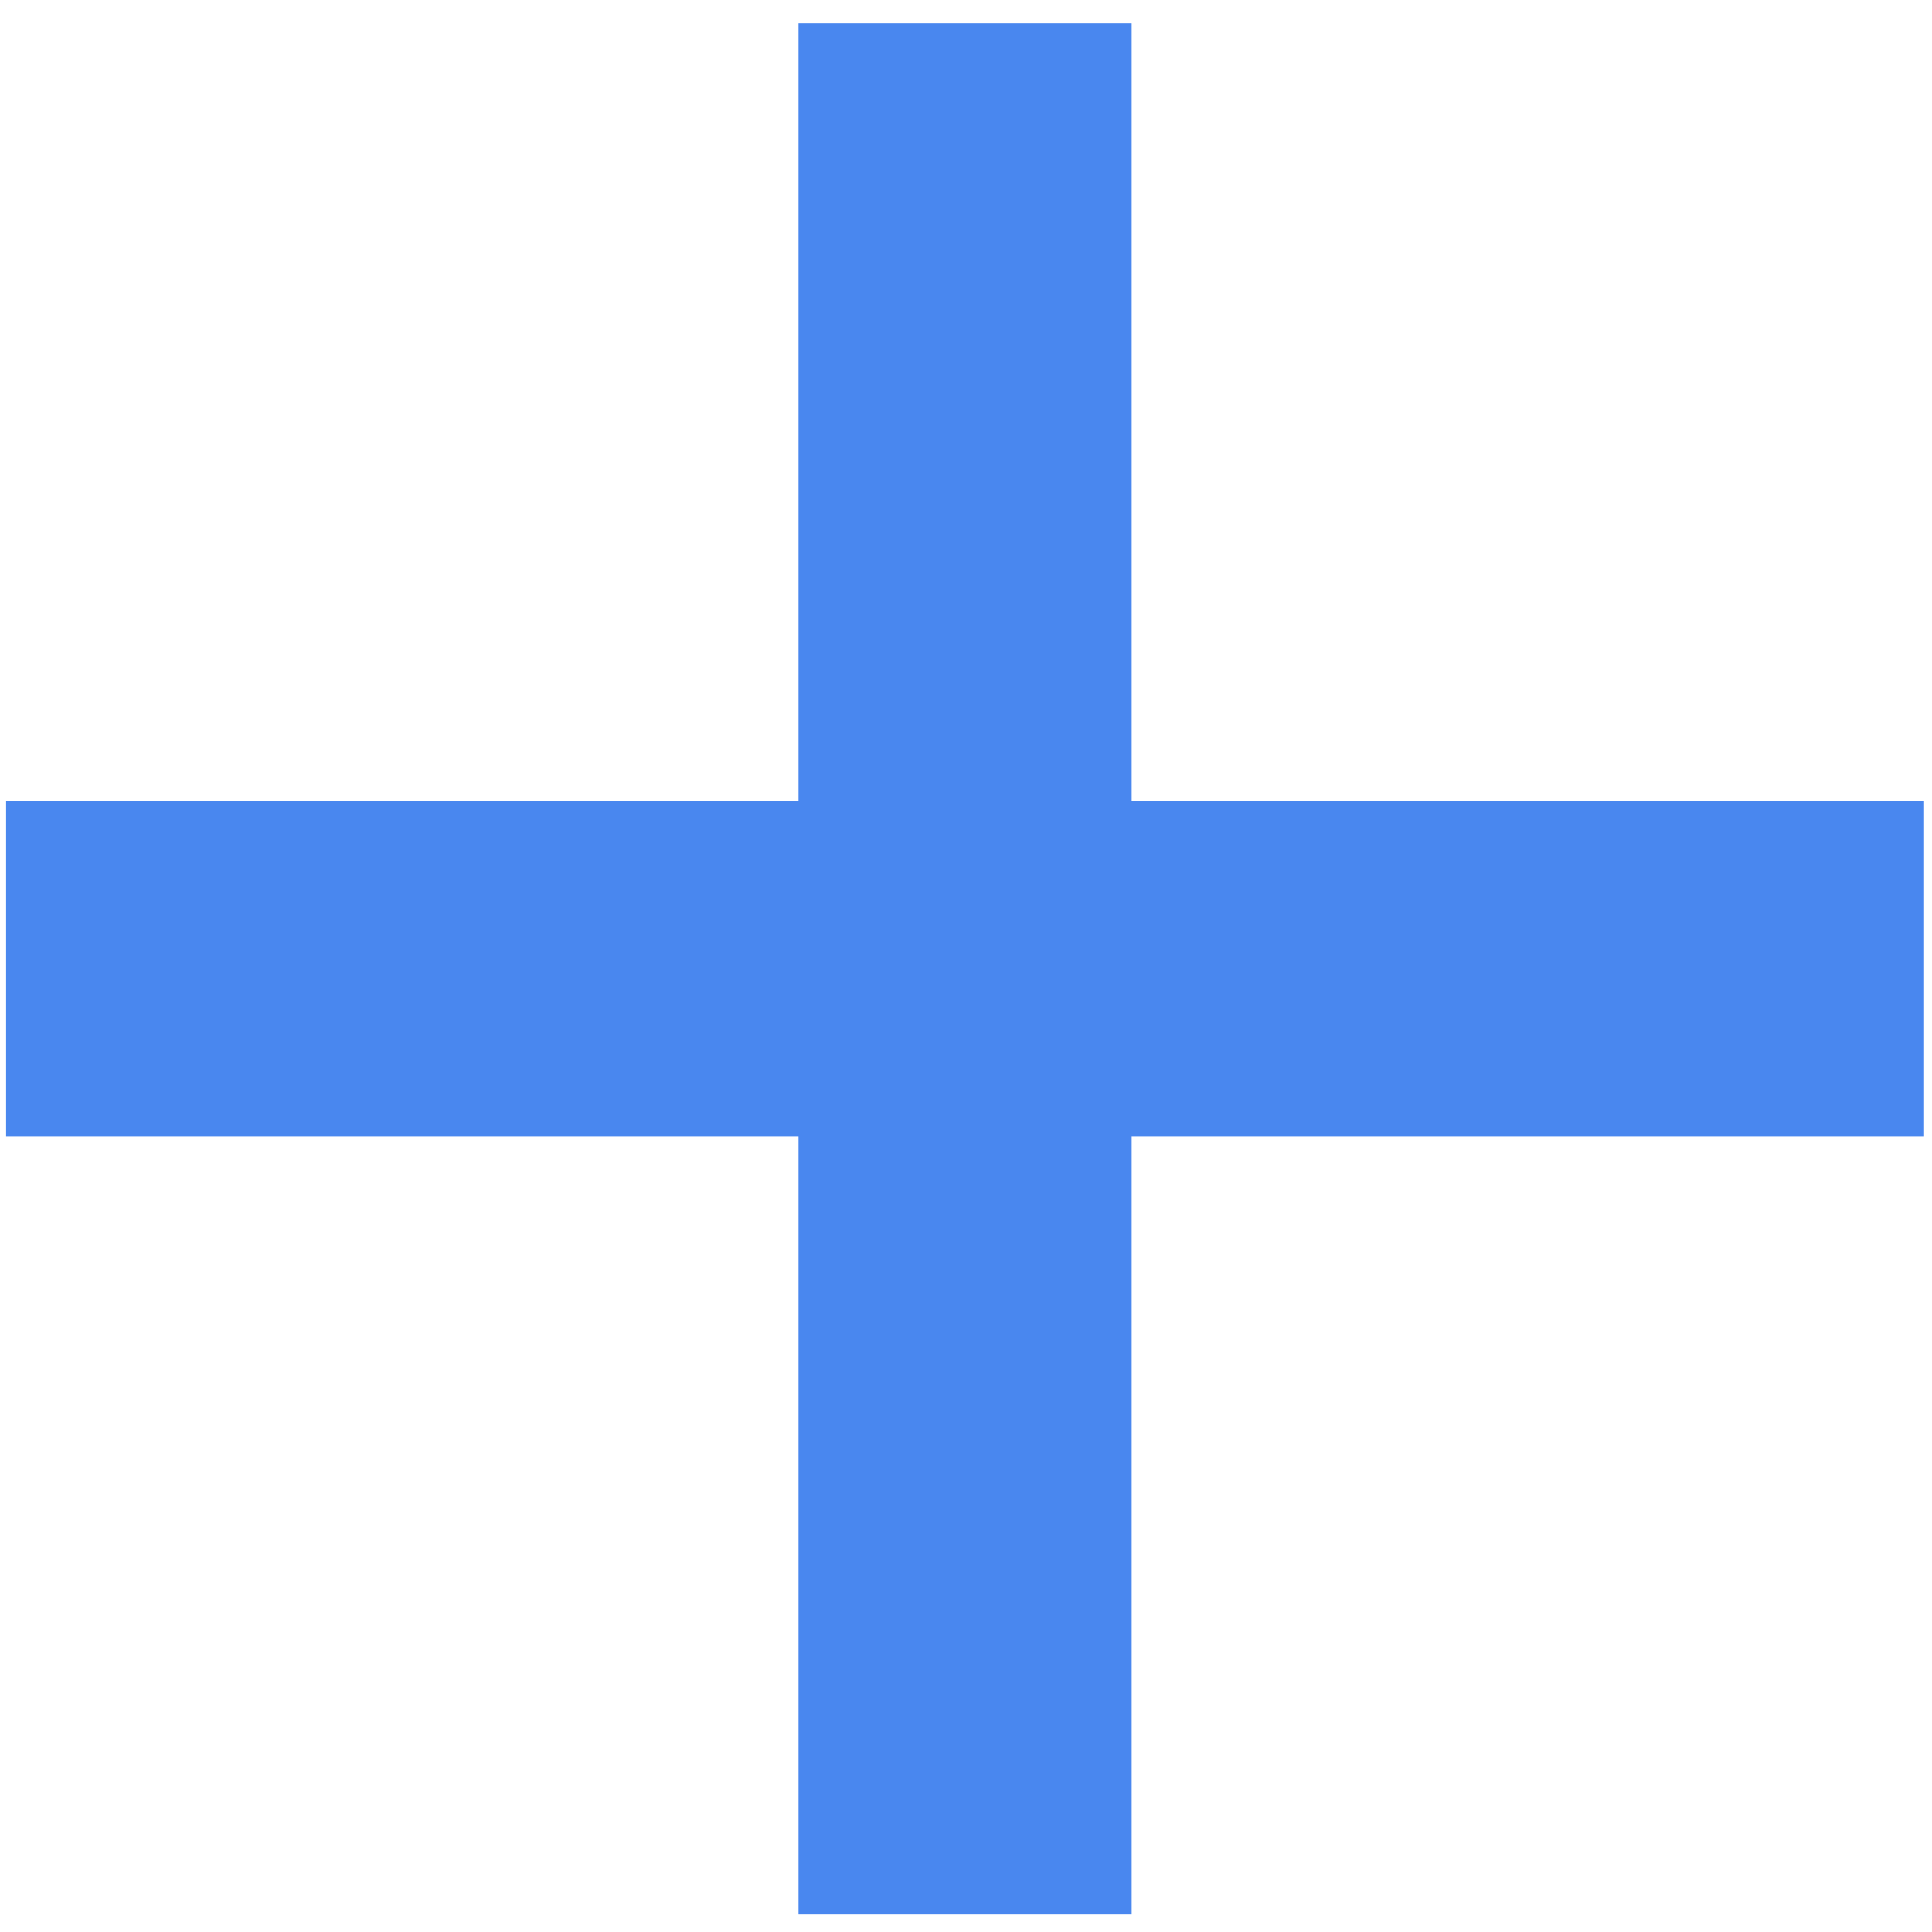
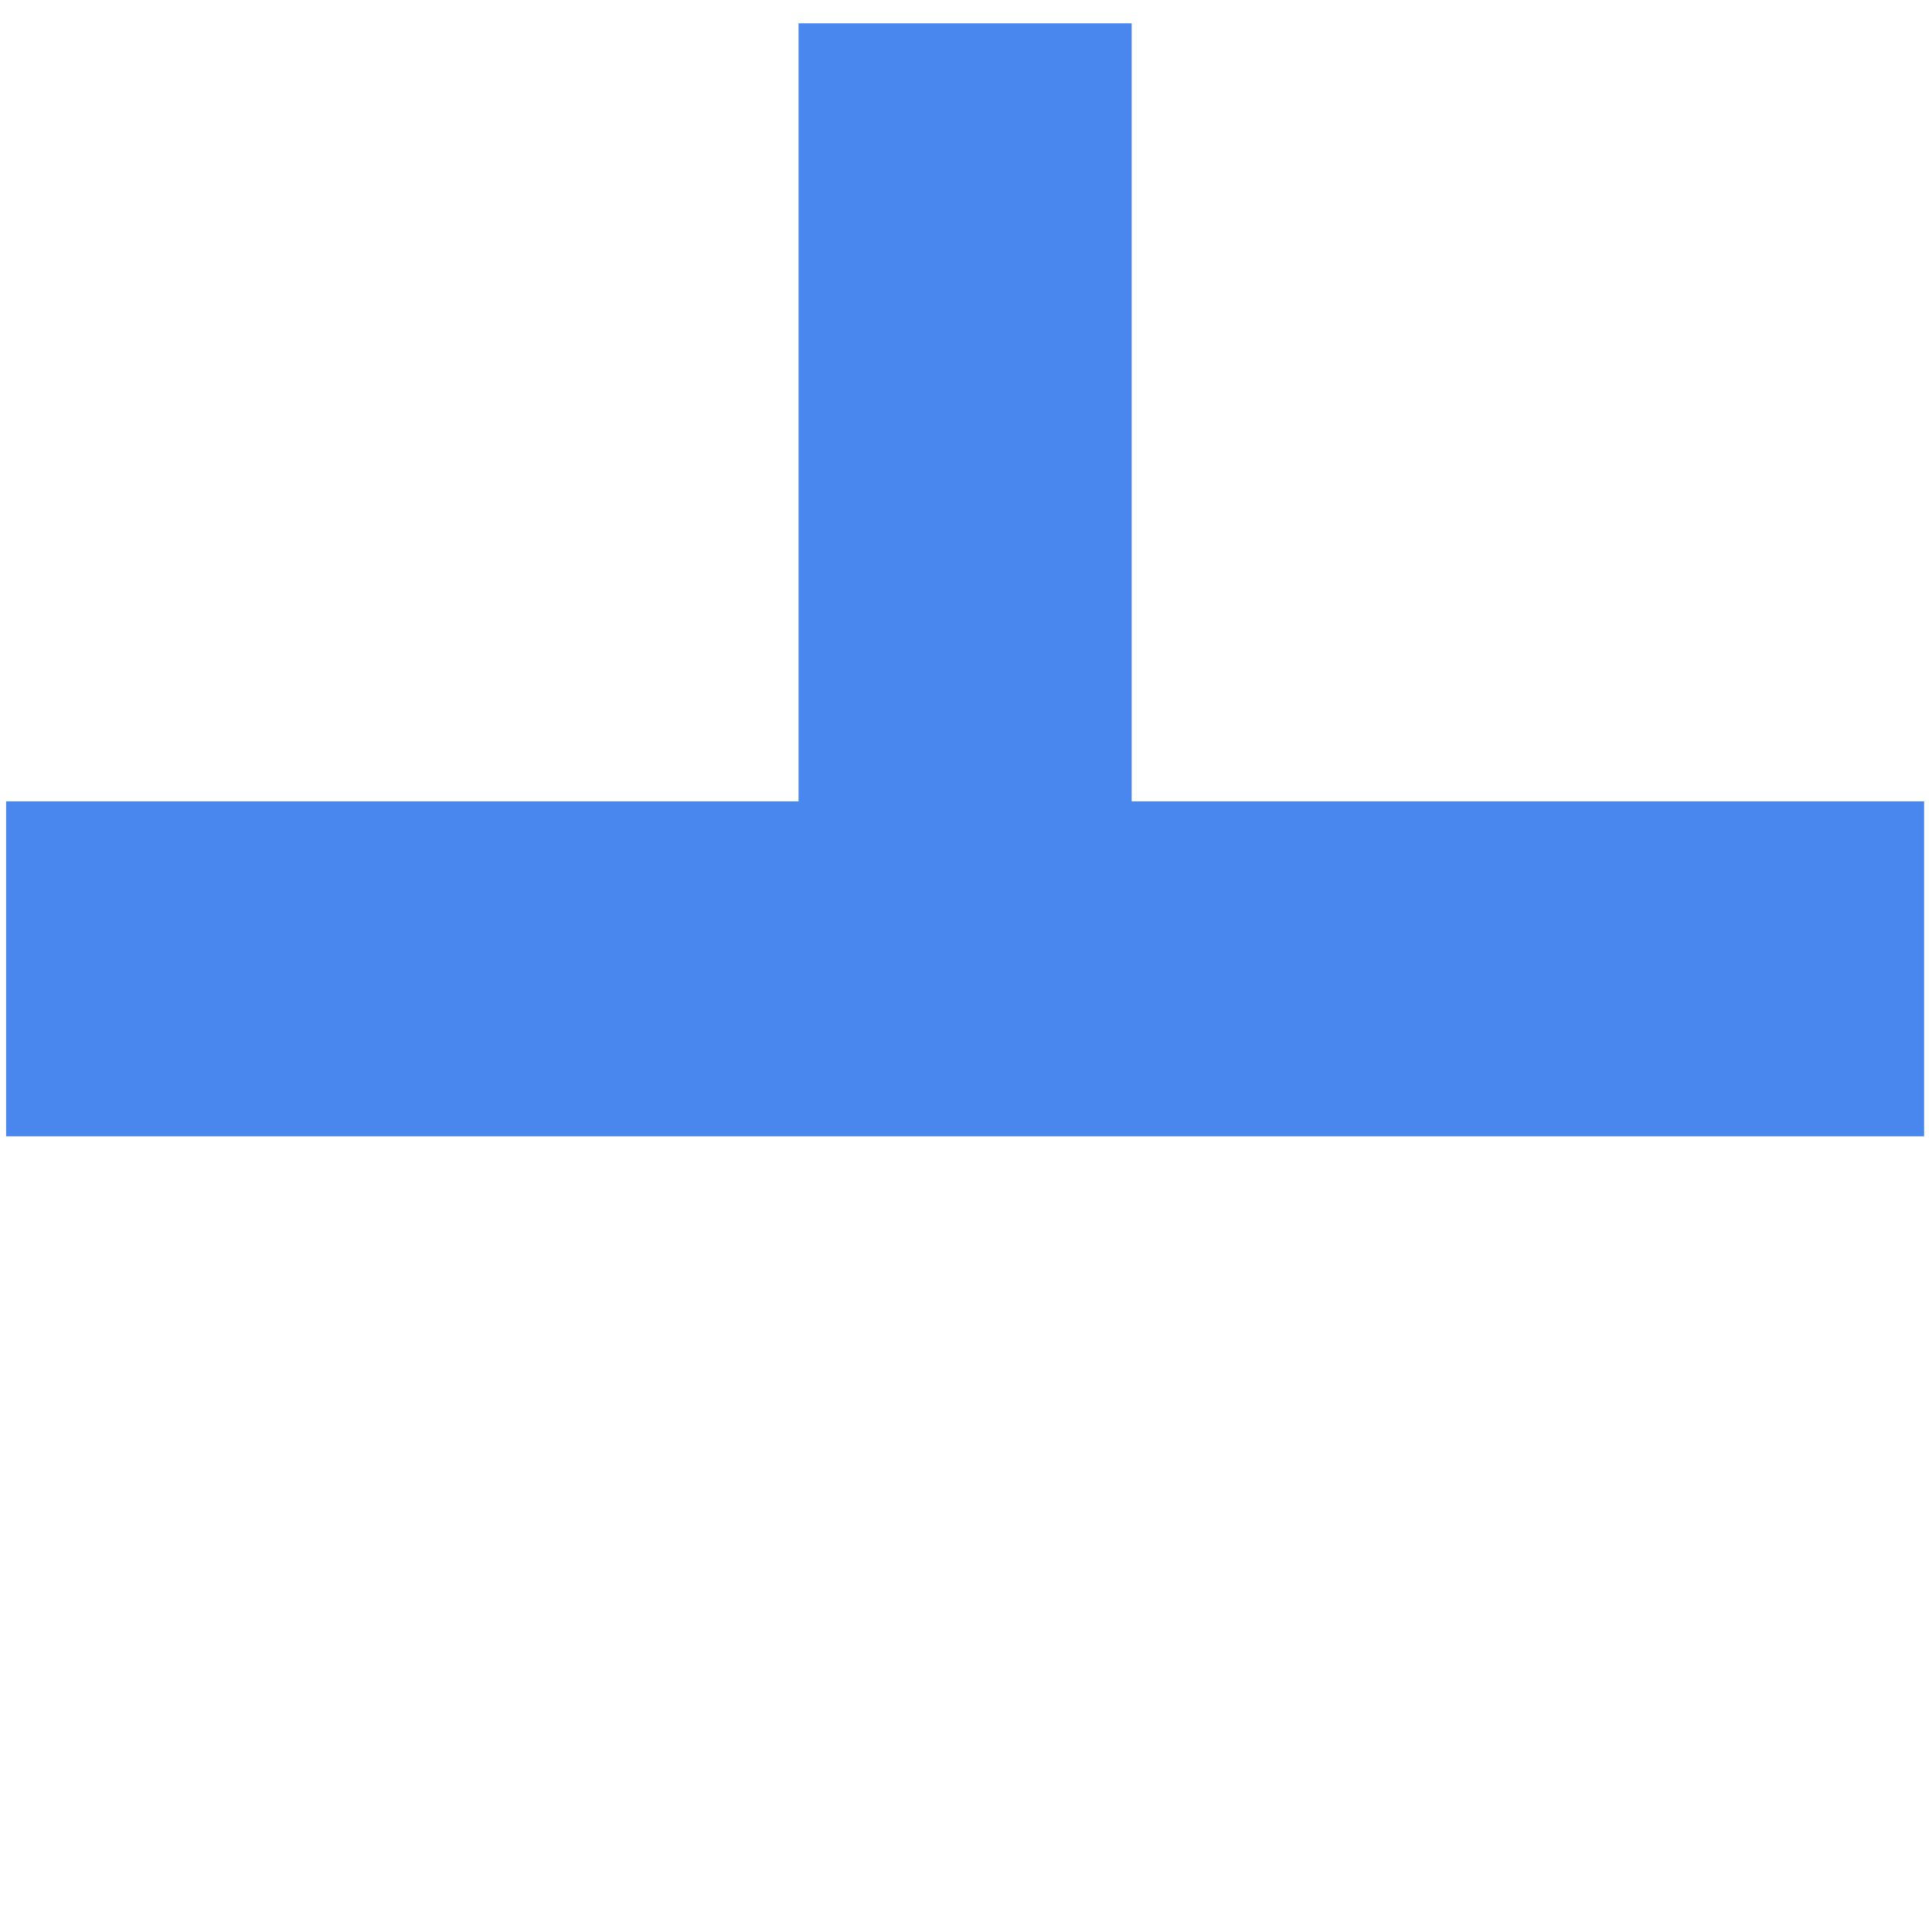
<svg xmlns="http://www.w3.org/2000/svg" width="44" height="44" viewBox="0 0 44 44" fill="none">
-   <path d="M0.139 25.879V18.25H18.186V0.531H25.773V18.25H43.82V25.879H25.773V43.598H18.186V25.879H0.139Z" fill="#4987EF" />
+   <path d="M0.139 25.879V18.25H18.186V0.531H25.773V18.25H43.82V25.879H25.773V43.598V25.879H0.139Z" fill="#4987EF" />
</svg>